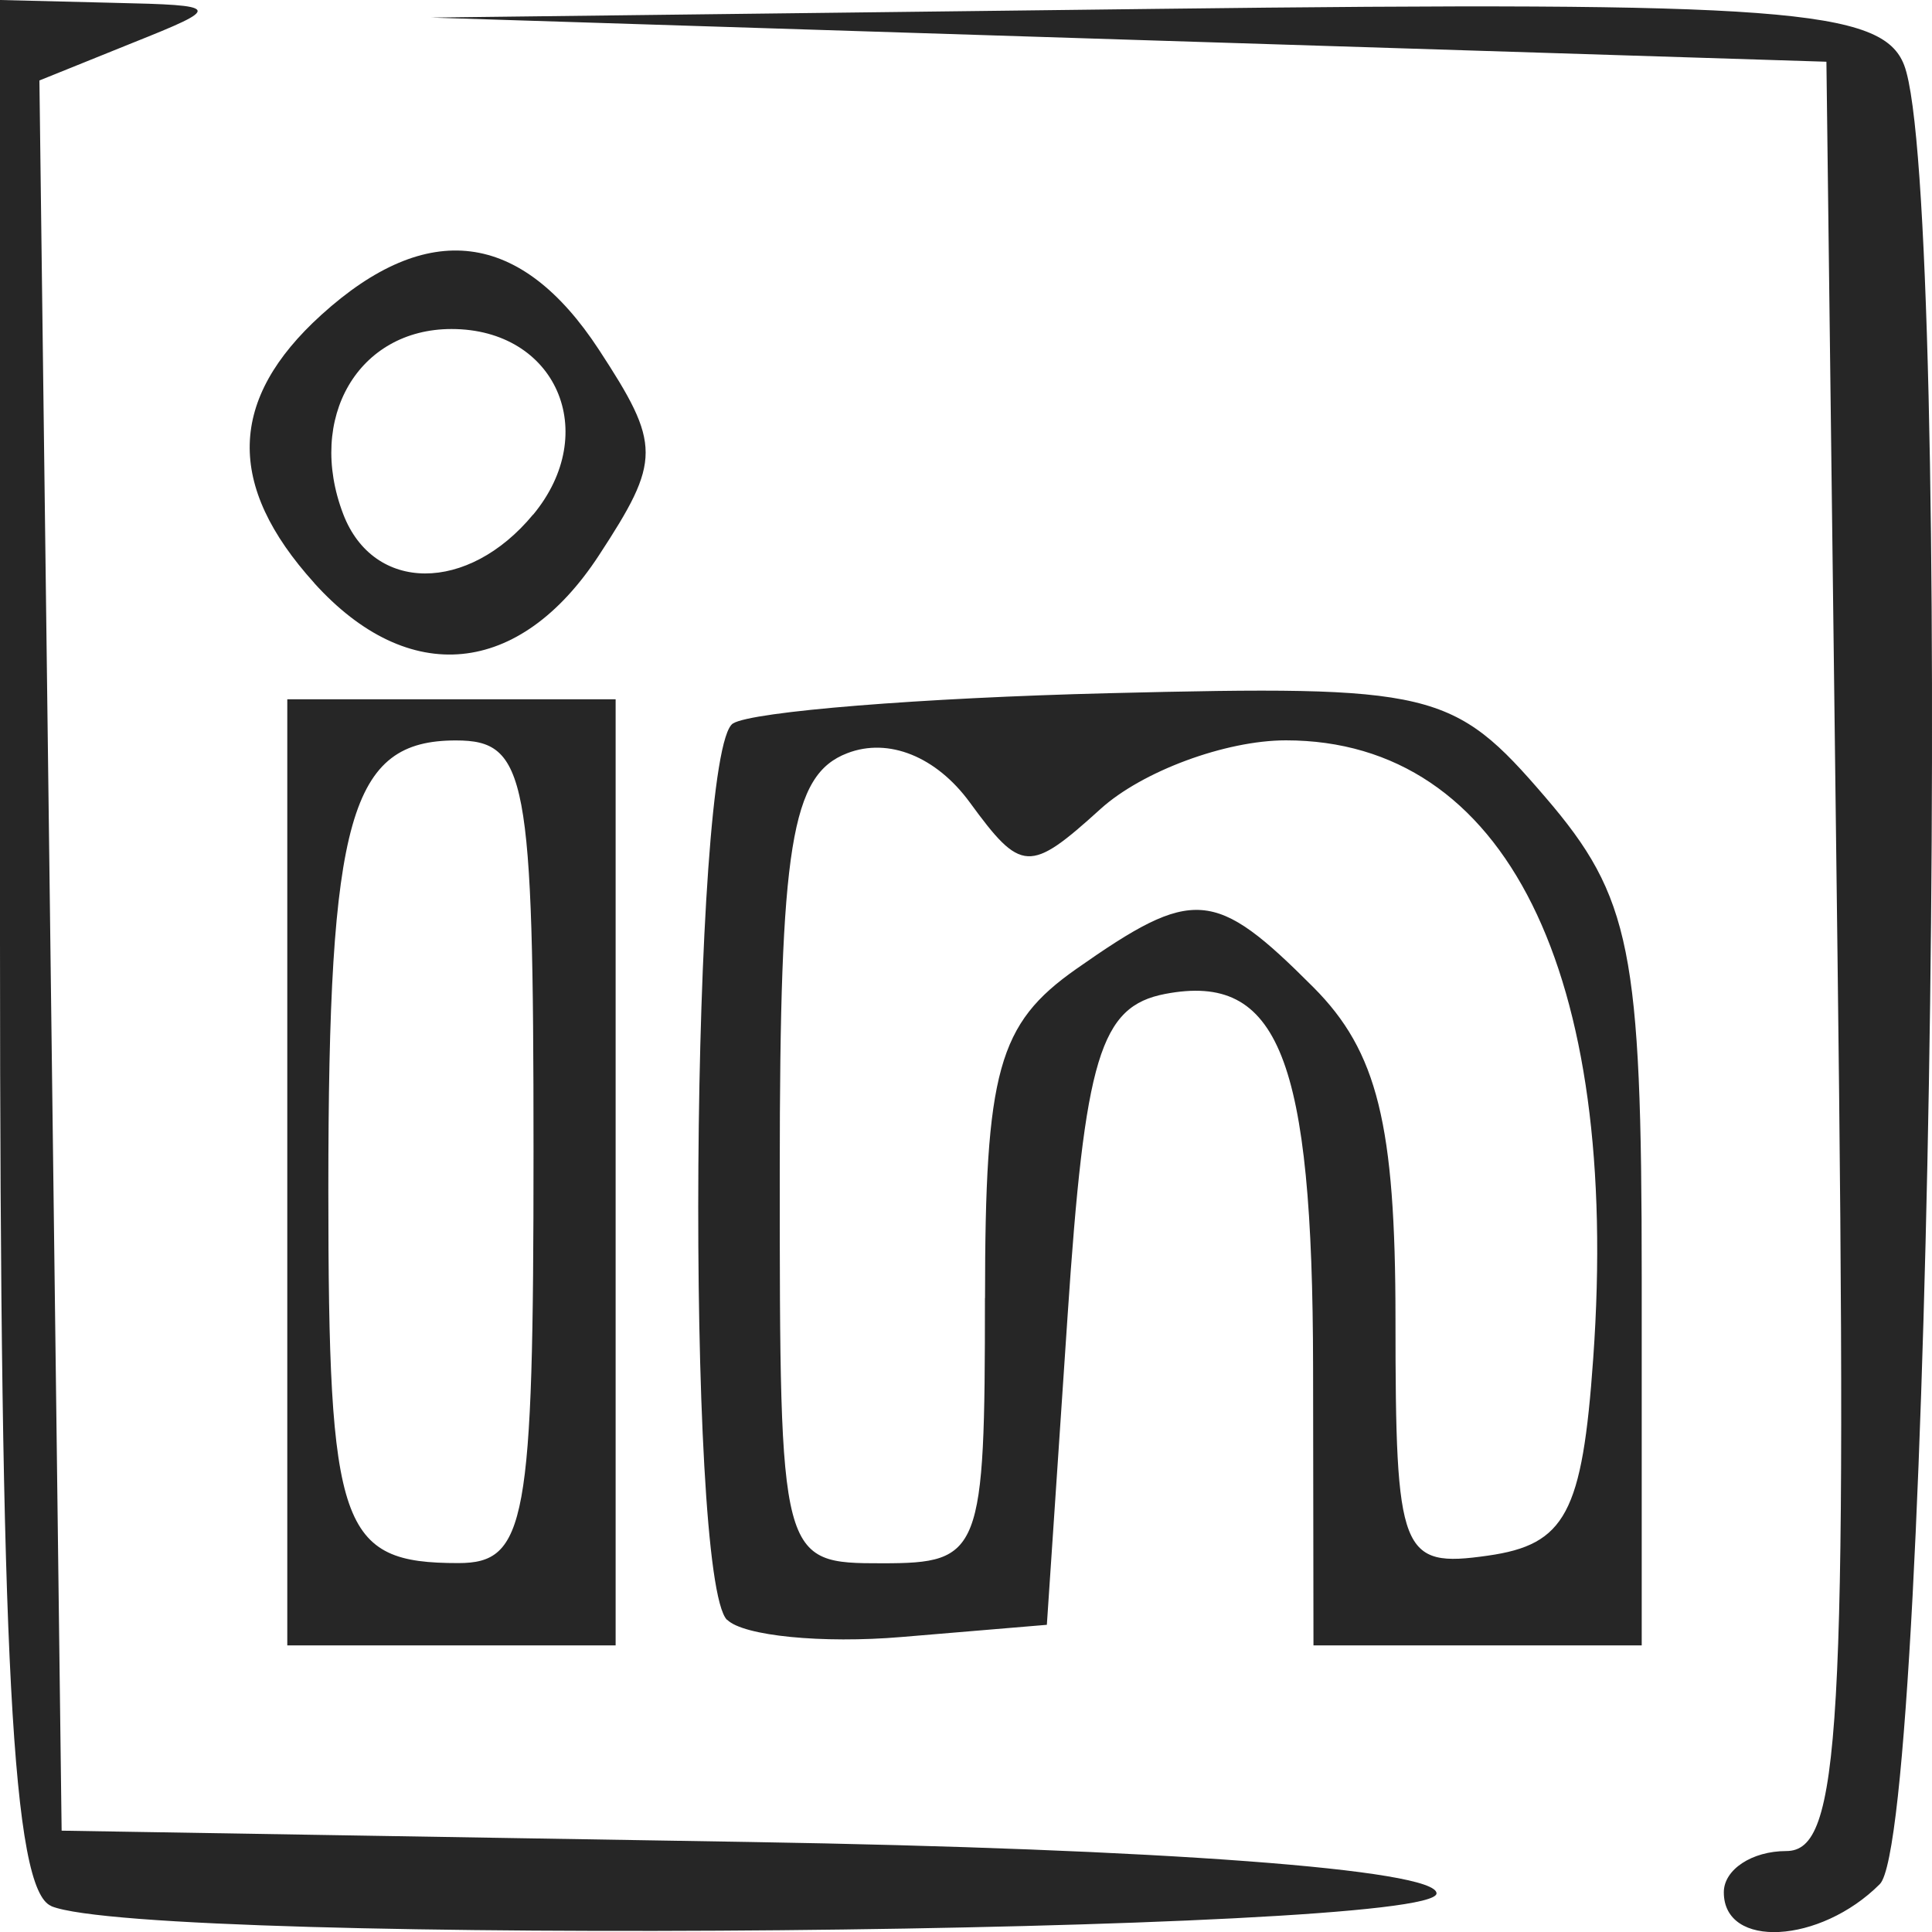
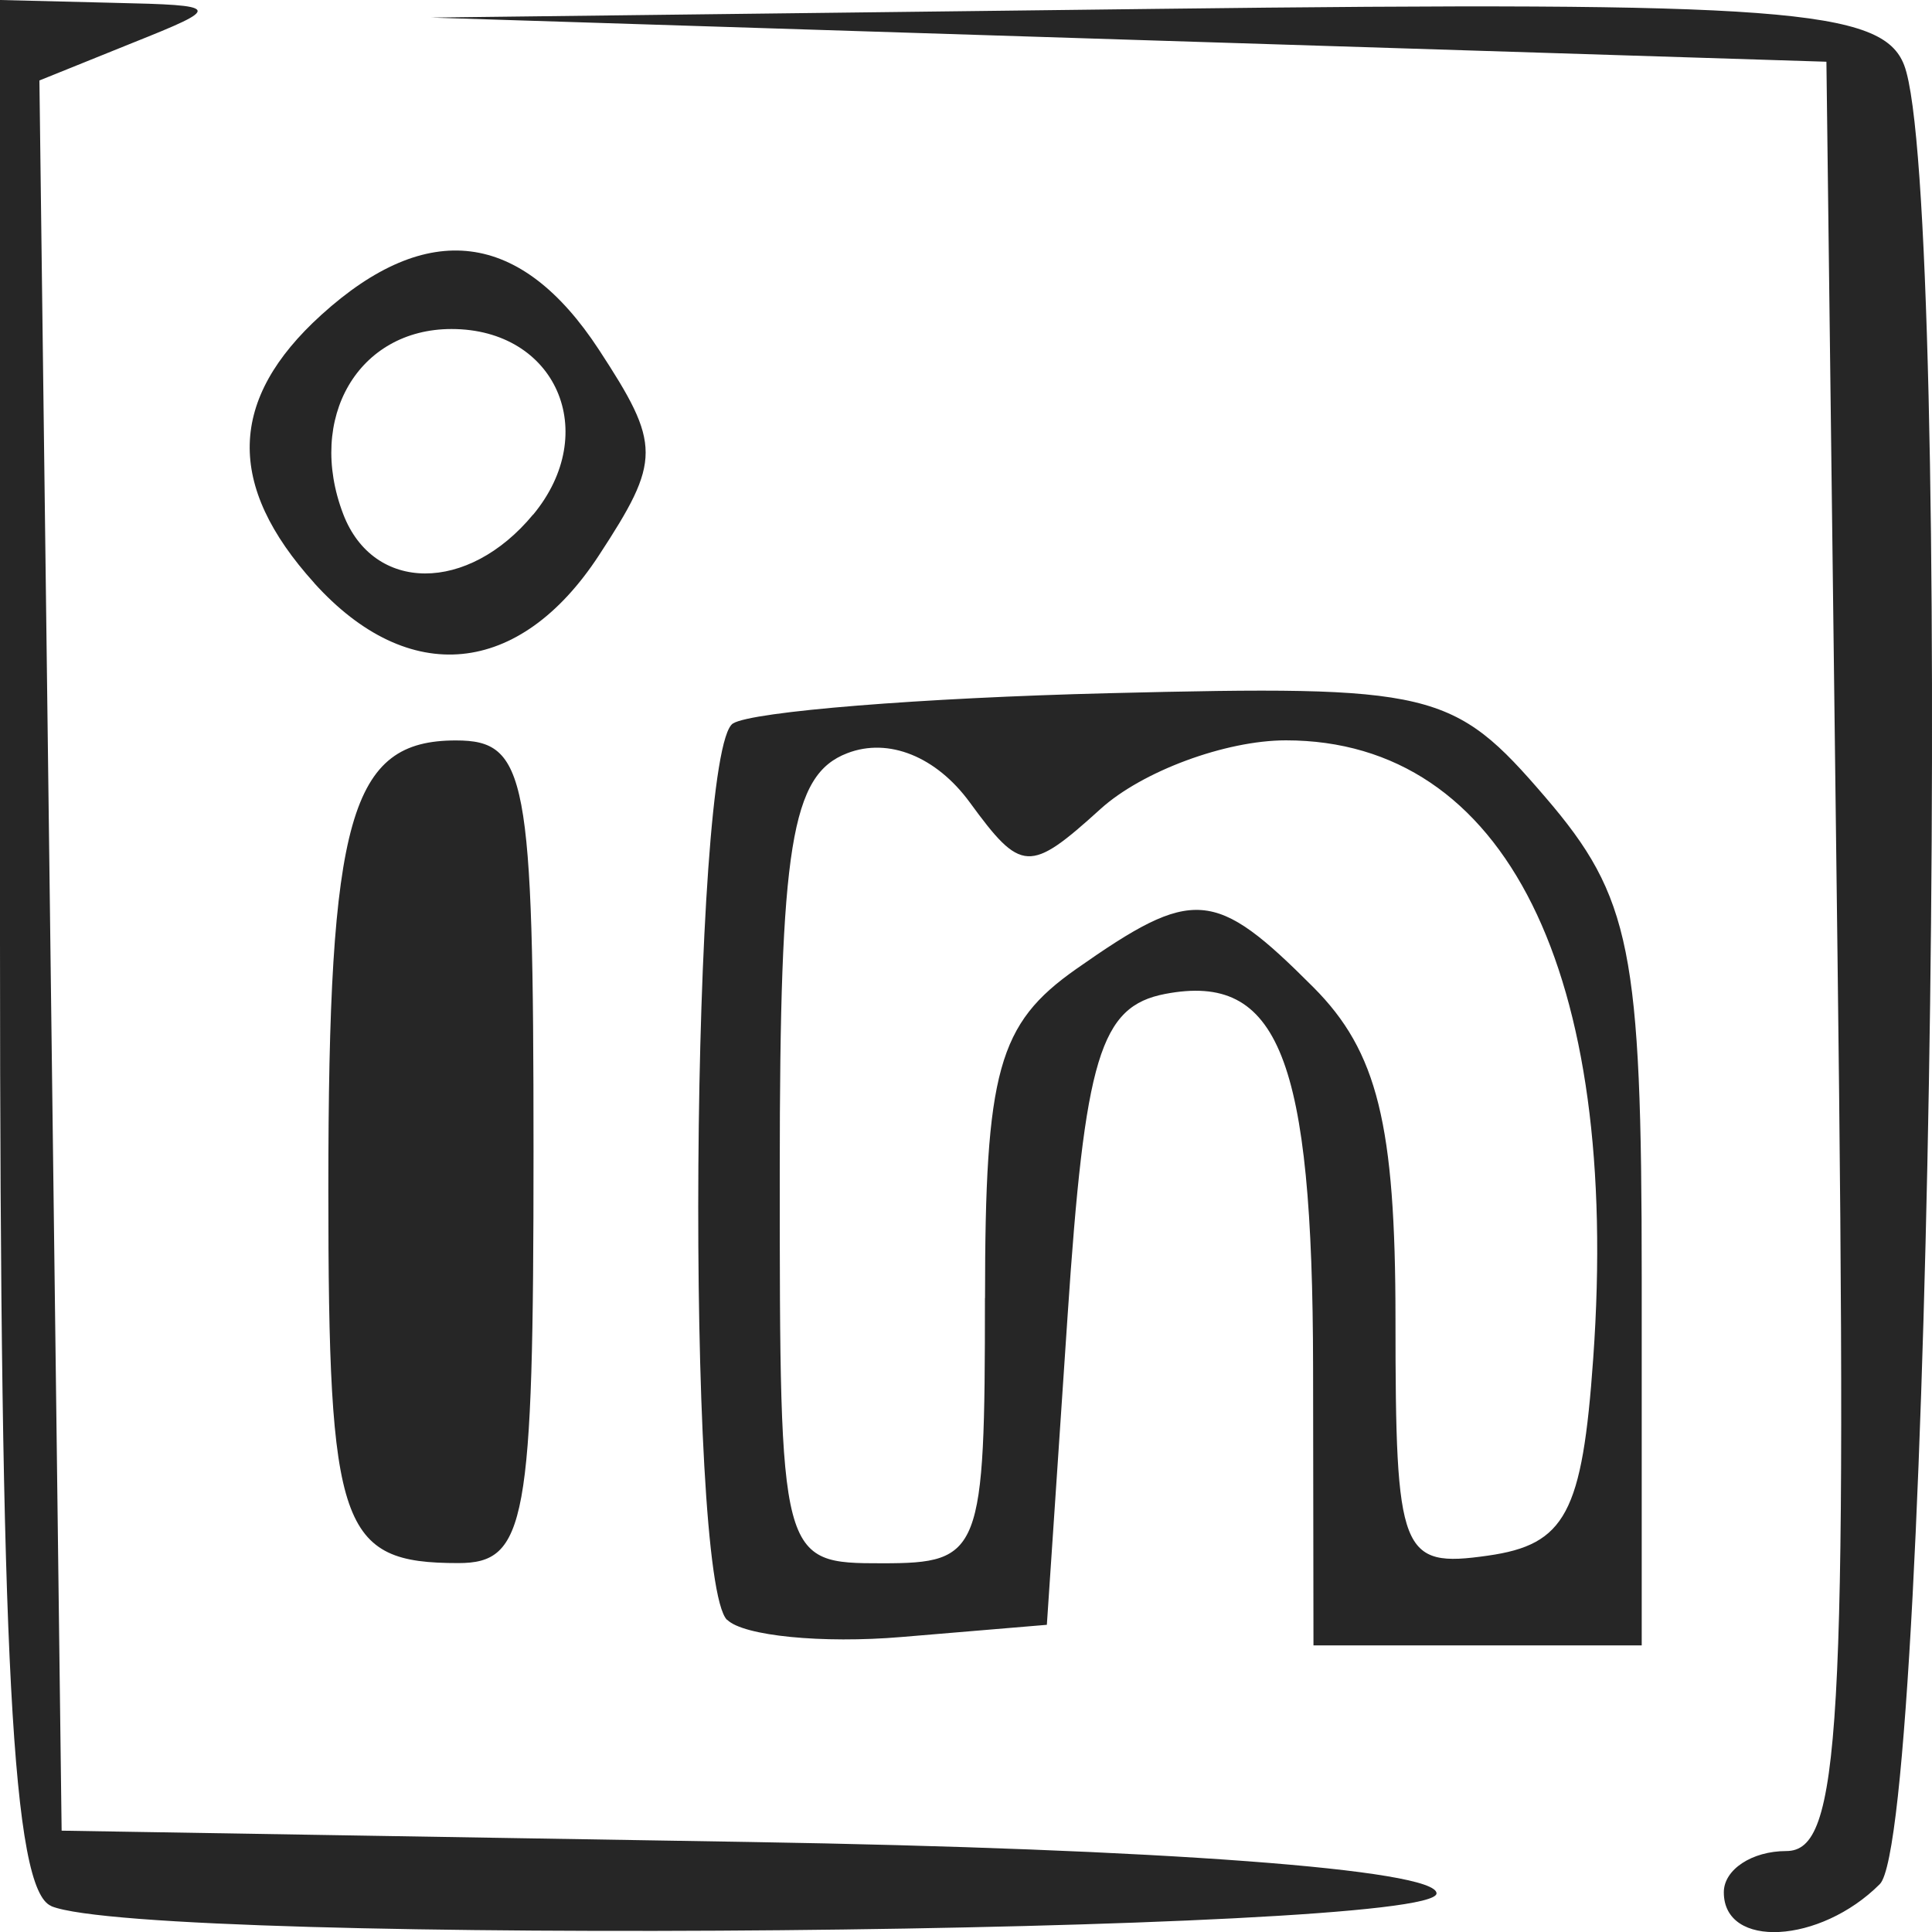
<svg xmlns="http://www.w3.org/2000/svg" xmlns:ns1="http://www.inkscape.org/namespaces/inkscape" xmlns:ns2="http://sodipodi.sourceforge.net/DTD/sodipodi-0.dtd" width="20mm" height="20mm" viewBox="0 0 20 20" version="1.1" id="svg5" ns1:version="1.1.2 (0a00cf5339, 2022-02-04)" ns2:docname="icon-linkedin.svg">
  <ns2:namedview id="namedview7" pagecolor="#ffffff" bordercolor="#666666" borderopacity="1.0" ns1:pageshadow="2" ns1:pageopacity="0.0" ns1:pagecheckerboard="0" ns1:document-units="mm" showgrid="false" ns1:zoom="2.7865881" ns1:cx="67.645448" ns1:cy="116.09179" ns1:window-width="1920" ns1:window-height="1016" ns1:window-x="0" ns1:window-y="0" ns1:window-maximized="1" ns1:current-layer="layer1" />
  <defs id="defs2" />
  <g ns1:label="Layer 1" ns1:groupmode="layer" id="layer1">
-     <path style="fill:#262626;fill-opacity:1;stroke-width:0.425" d="M 0.531,19.731 C 0.128,19.568 0,17.166 0,9.758 V 0 l 1.168,0.029 c 1.13,0.025 1.137,0.042 0.204,0.415 l -0.964,0.389 0.115,9.059 0.115,9.059 7.116,0.117 c 4.264,0.07 7.117,0.284 7.117,0.532 0,0.424 -13.313,0.549 -14.339,0.133 z M 17.845,19.588 c 0,-0.234 0.291,-0.426 0.646,-0.426 0.561,0 0.631,-1.21 0.531,-9.261 L 18.907,0.639 11.685,0.411 4.462,0.182 11.958,0.092 c 6.498,-0.079 7.53,-9.1403e-4 7.754,0.583 0.513,1.341 0.287,18.289 -0.252,18.829 -0.619,0.62 -1.615,0.673 -1.615,0.086 z M 2.974,12.136 V 7.239 h 1.699 1.7 v 4.897 4.897 H 4.674 2.974 Z m 2.549,-0.213 c 0,-3.894 -0.069,-4.258 -0.804,-4.258 -1.095,0 -1.32,0.793 -1.32,4.648 0,3.514 0.123,3.868 1.345,3.868 0.703,0 0.779,-0.413 0.779,-4.258 z m 2.003,4.846 c -0.434,-0.435 -0.377,-9.009 0.062,-9.28 0.201,-0.124 1.95,-0.265 3.888,-0.313 3.36,-0.083 3.569,-0.033 4.521,1.076 0.887,1.033 0.998,1.588 0.998,4.972 v 3.809 h -1.699 -1.699 l -0.004,-2.874 c -0.004,-3.211 -0.356,-4.094 -1.531,-3.87 -0.673,0.129 -0.832,0.653 -1.011,3.342 L 10.837,16.82 9.335,16.946 c -0.826,0.07 -1.639,-0.012 -1.806,-0.177 z m 2.671,-3.332 c 0,-2.353 0.135,-2.838 0.944,-3.406 1.215,-0.853 1.432,-0.836 2.455,0.189 0.663,0.665 0.85,1.419 0.85,3.436 0,2.437 0.052,2.577 0.956,2.448 0.804,-0.114 0.978,-0.439 1.091,-2.043 0.284,-3.998 -0.91,-6.397 -3.182,-6.397 -0.624,0 -1.488,0.32 -1.919,0.711 -0.734,0.665 -0.82,0.661 -1.353,-0.069 C 9.692,7.832 9.198,7.632 8.771,7.797 c -0.581,0.223 -0.699,0.954 -0.699,4.327 0,4.045 0.003,4.059 1.062,4.059 1.023,0 1.062,-0.101 1.062,-2.744 z M 3.253,6.035 C 2.339,5.023 2.362,4.134 3.326,3.26 4.425,2.263 5.392,2.385 6.2,3.62 c 0.645,0.986 0.645,1.143 0,2.129 C 5.378,7.006 4.23,7.118 3.252,6.035 Z M 5.519,5.328 c 0.706,-0.853 0.236,-1.922 -0.845,-1.922 -0.964,0 -1.502,0.92 -1.121,1.916 0.313,0.817 1.292,0.82 1.966,0.004 z" id="path1076" ns2:nodetypes="sscsscccssssssscccssssssccccccssssscssssccccsscsccssssssssssssssssccsscccsccc" />
+     <path style="fill:#262626;fill-opacity:1;stroke-width:0.425" d="M 0.531,19.731 C 0.128,19.568 0,17.166 0,9.758 V 0 l 1.168,0.029 c 1.13,0.025 1.137,0.042 0.204,0.415 l -0.964,0.389 0.115,9.059 0.115,9.059 7.116,0.117 c 4.264,0.07 7.117,0.284 7.117,0.532 0,0.424 -13.313,0.549 -14.339,0.133 z M 17.845,19.588 c 0,-0.234 0.291,-0.426 0.646,-0.426 0.561,0 0.631,-1.21 0.531,-9.261 L 18.907,0.639 11.685,0.411 4.462,0.182 11.958,0.092 c 6.498,-0.079 7.53,-9.1403e-4 7.754,0.583 0.513,1.341 0.287,18.289 -0.252,18.829 -0.619,0.62 -1.615,0.673 -1.615,0.086 z M 2.974,12.136 V 7.239 h 1.699 1.7 H 4.674 2.974 Z m 2.549,-0.213 c 0,-3.894 -0.069,-4.258 -0.804,-4.258 -1.095,0 -1.32,0.793 -1.32,4.648 0,3.514 0.123,3.868 1.345,3.868 0.703,0 0.779,-0.413 0.779,-4.258 z m 2.003,4.846 c -0.434,-0.435 -0.377,-9.009 0.062,-9.28 0.201,-0.124 1.95,-0.265 3.888,-0.313 3.36,-0.083 3.569,-0.033 4.521,1.076 0.887,1.033 0.998,1.588 0.998,4.972 v 3.809 h -1.699 -1.699 l -0.004,-2.874 c -0.004,-3.211 -0.356,-4.094 -1.531,-3.87 -0.673,0.129 -0.832,0.653 -1.011,3.342 L 10.837,16.82 9.335,16.946 c -0.826,0.07 -1.639,-0.012 -1.806,-0.177 z m 2.671,-3.332 c 0,-2.353 0.135,-2.838 0.944,-3.406 1.215,-0.853 1.432,-0.836 2.455,0.189 0.663,0.665 0.85,1.419 0.85,3.436 0,2.437 0.052,2.577 0.956,2.448 0.804,-0.114 0.978,-0.439 1.091,-2.043 0.284,-3.998 -0.91,-6.397 -3.182,-6.397 -0.624,0 -1.488,0.32 -1.919,0.711 -0.734,0.665 -0.82,0.661 -1.353,-0.069 C 9.692,7.832 9.198,7.632 8.771,7.797 c -0.581,0.223 -0.699,0.954 -0.699,4.327 0,4.045 0.003,4.059 1.062,4.059 1.023,0 1.062,-0.101 1.062,-2.744 z M 3.253,6.035 C 2.339,5.023 2.362,4.134 3.326,3.26 4.425,2.263 5.392,2.385 6.2,3.62 c 0.645,0.986 0.645,1.143 0,2.129 C 5.378,7.006 4.23,7.118 3.252,6.035 Z M 5.519,5.328 c 0.706,-0.853 0.236,-1.922 -0.845,-1.922 -0.964,0 -1.502,0.92 -1.121,1.916 0.313,0.817 1.292,0.82 1.966,0.004 z" id="path1076" ns2:nodetypes="sscsscccssssssscccssssssccccccssssscssssccccsscsccssssssssssssssssccsscccsccc" />
  </g>
</svg>